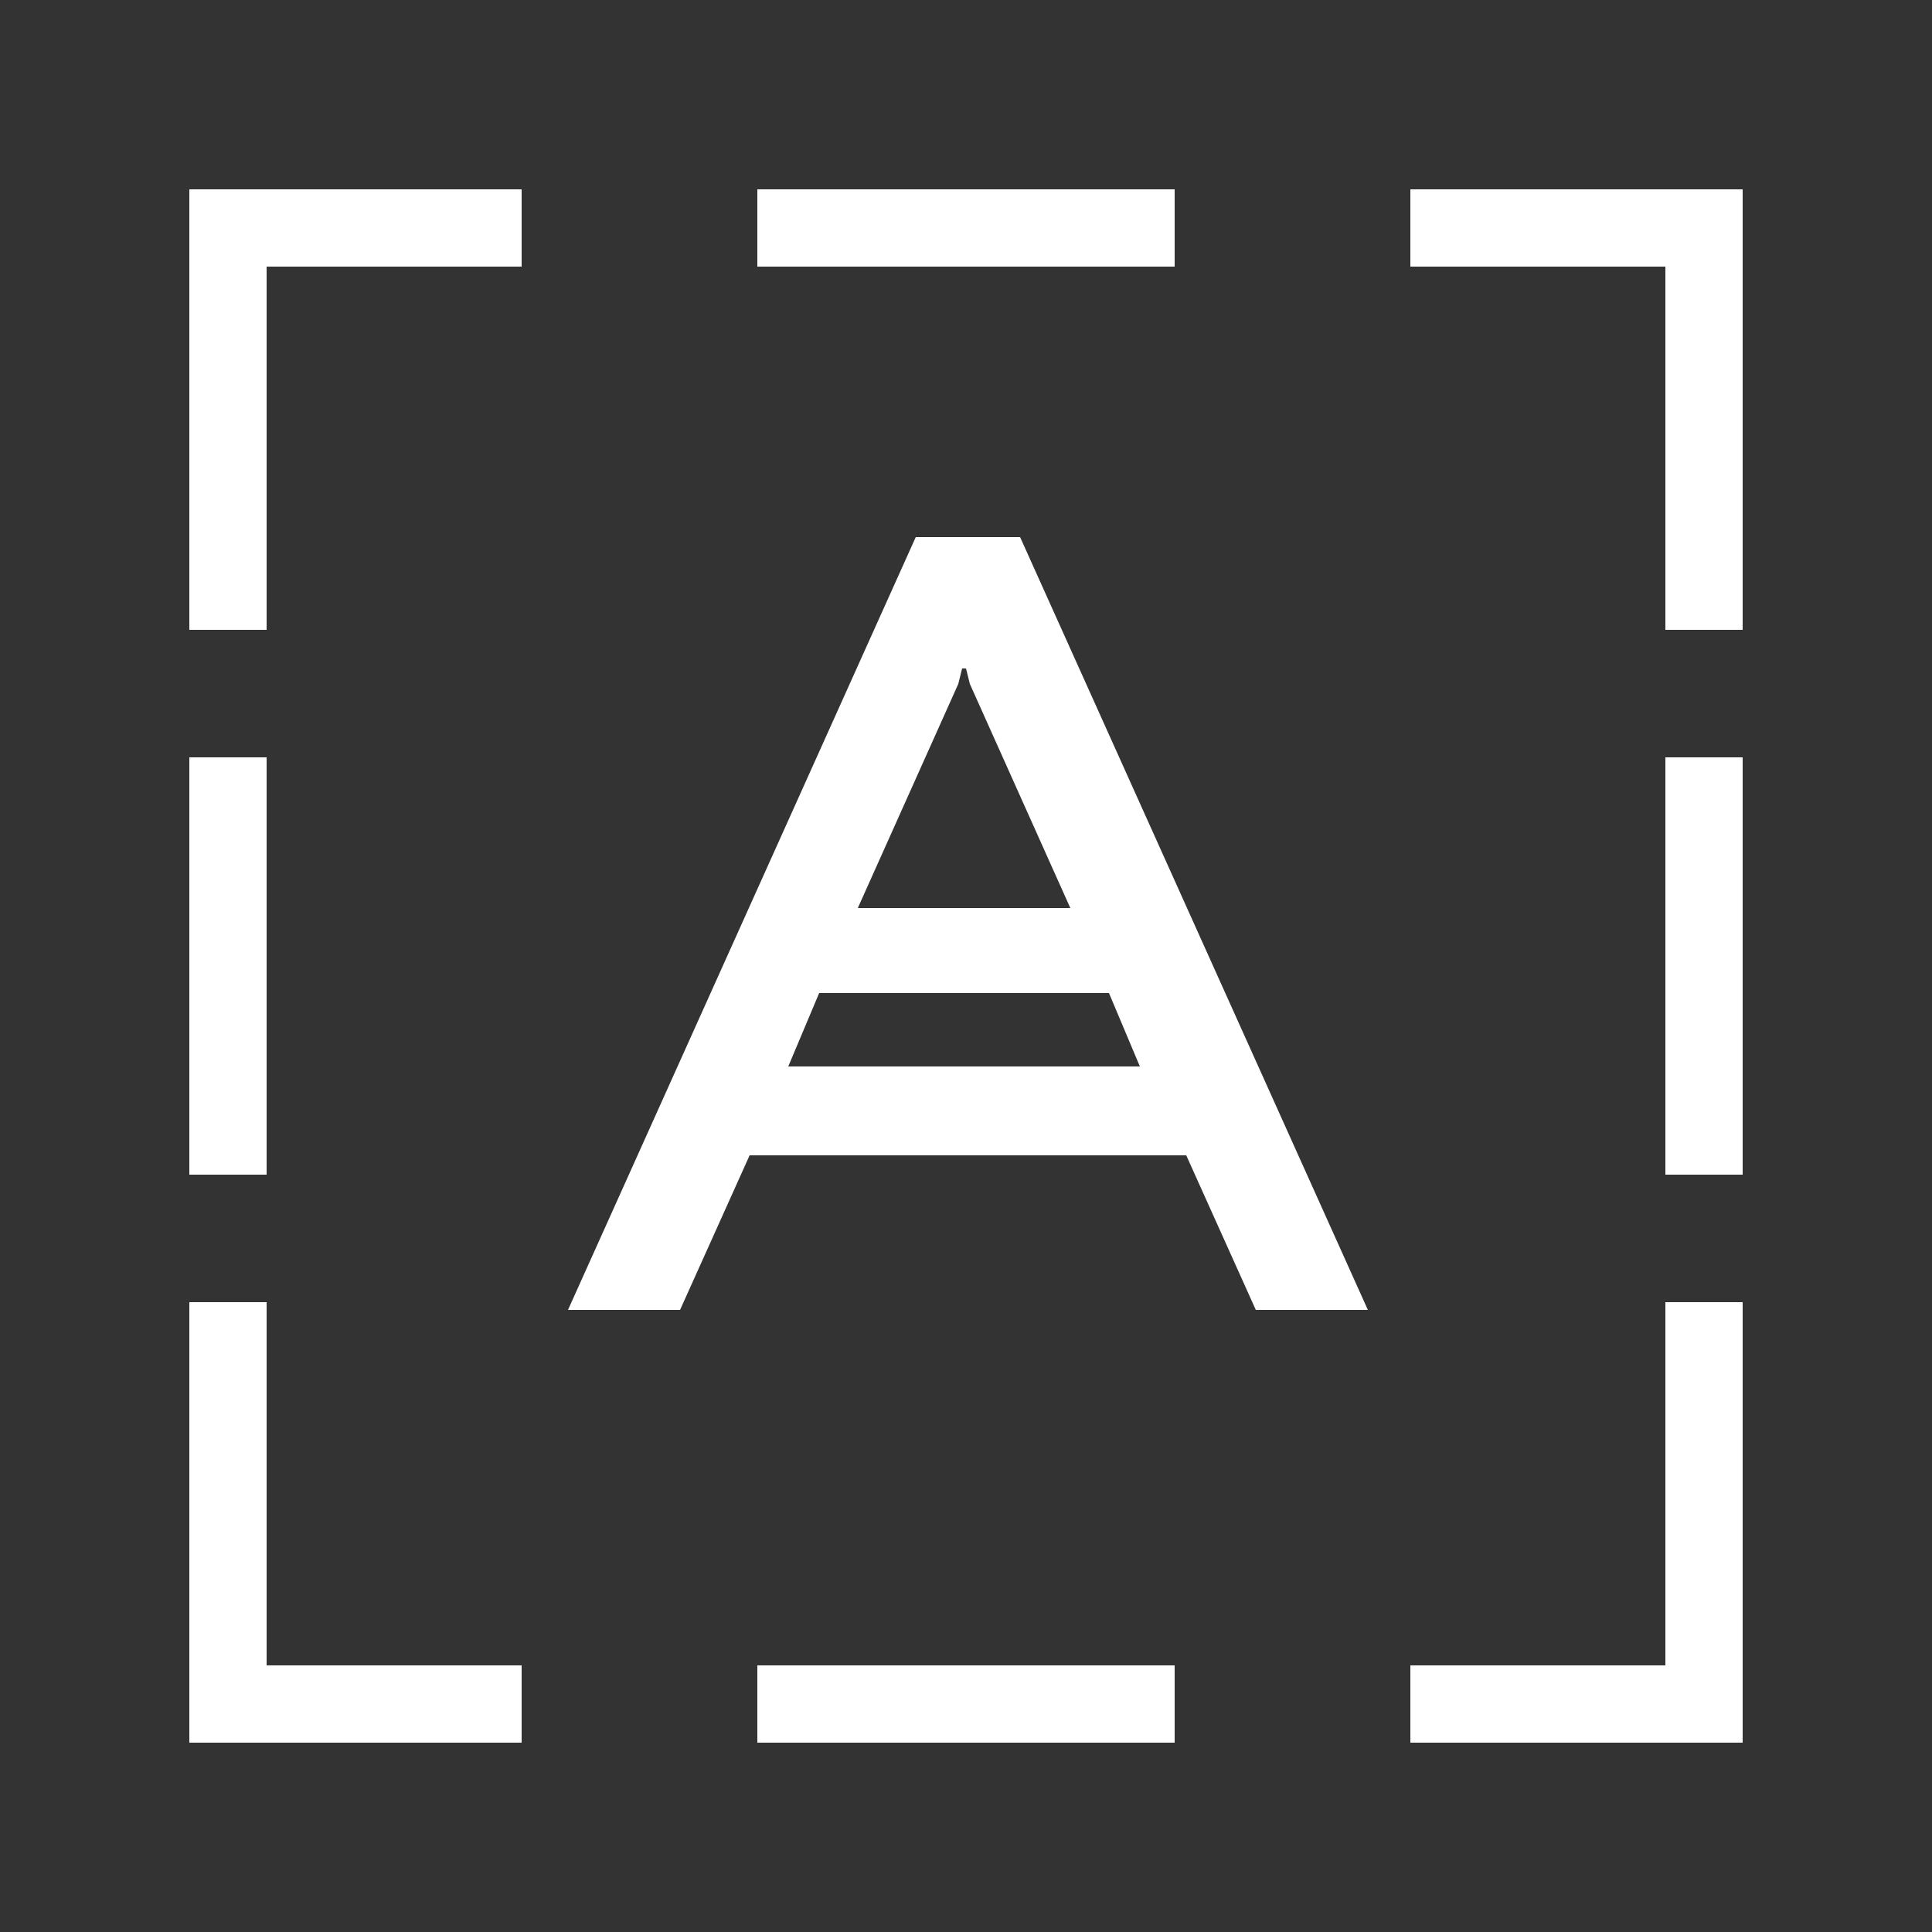
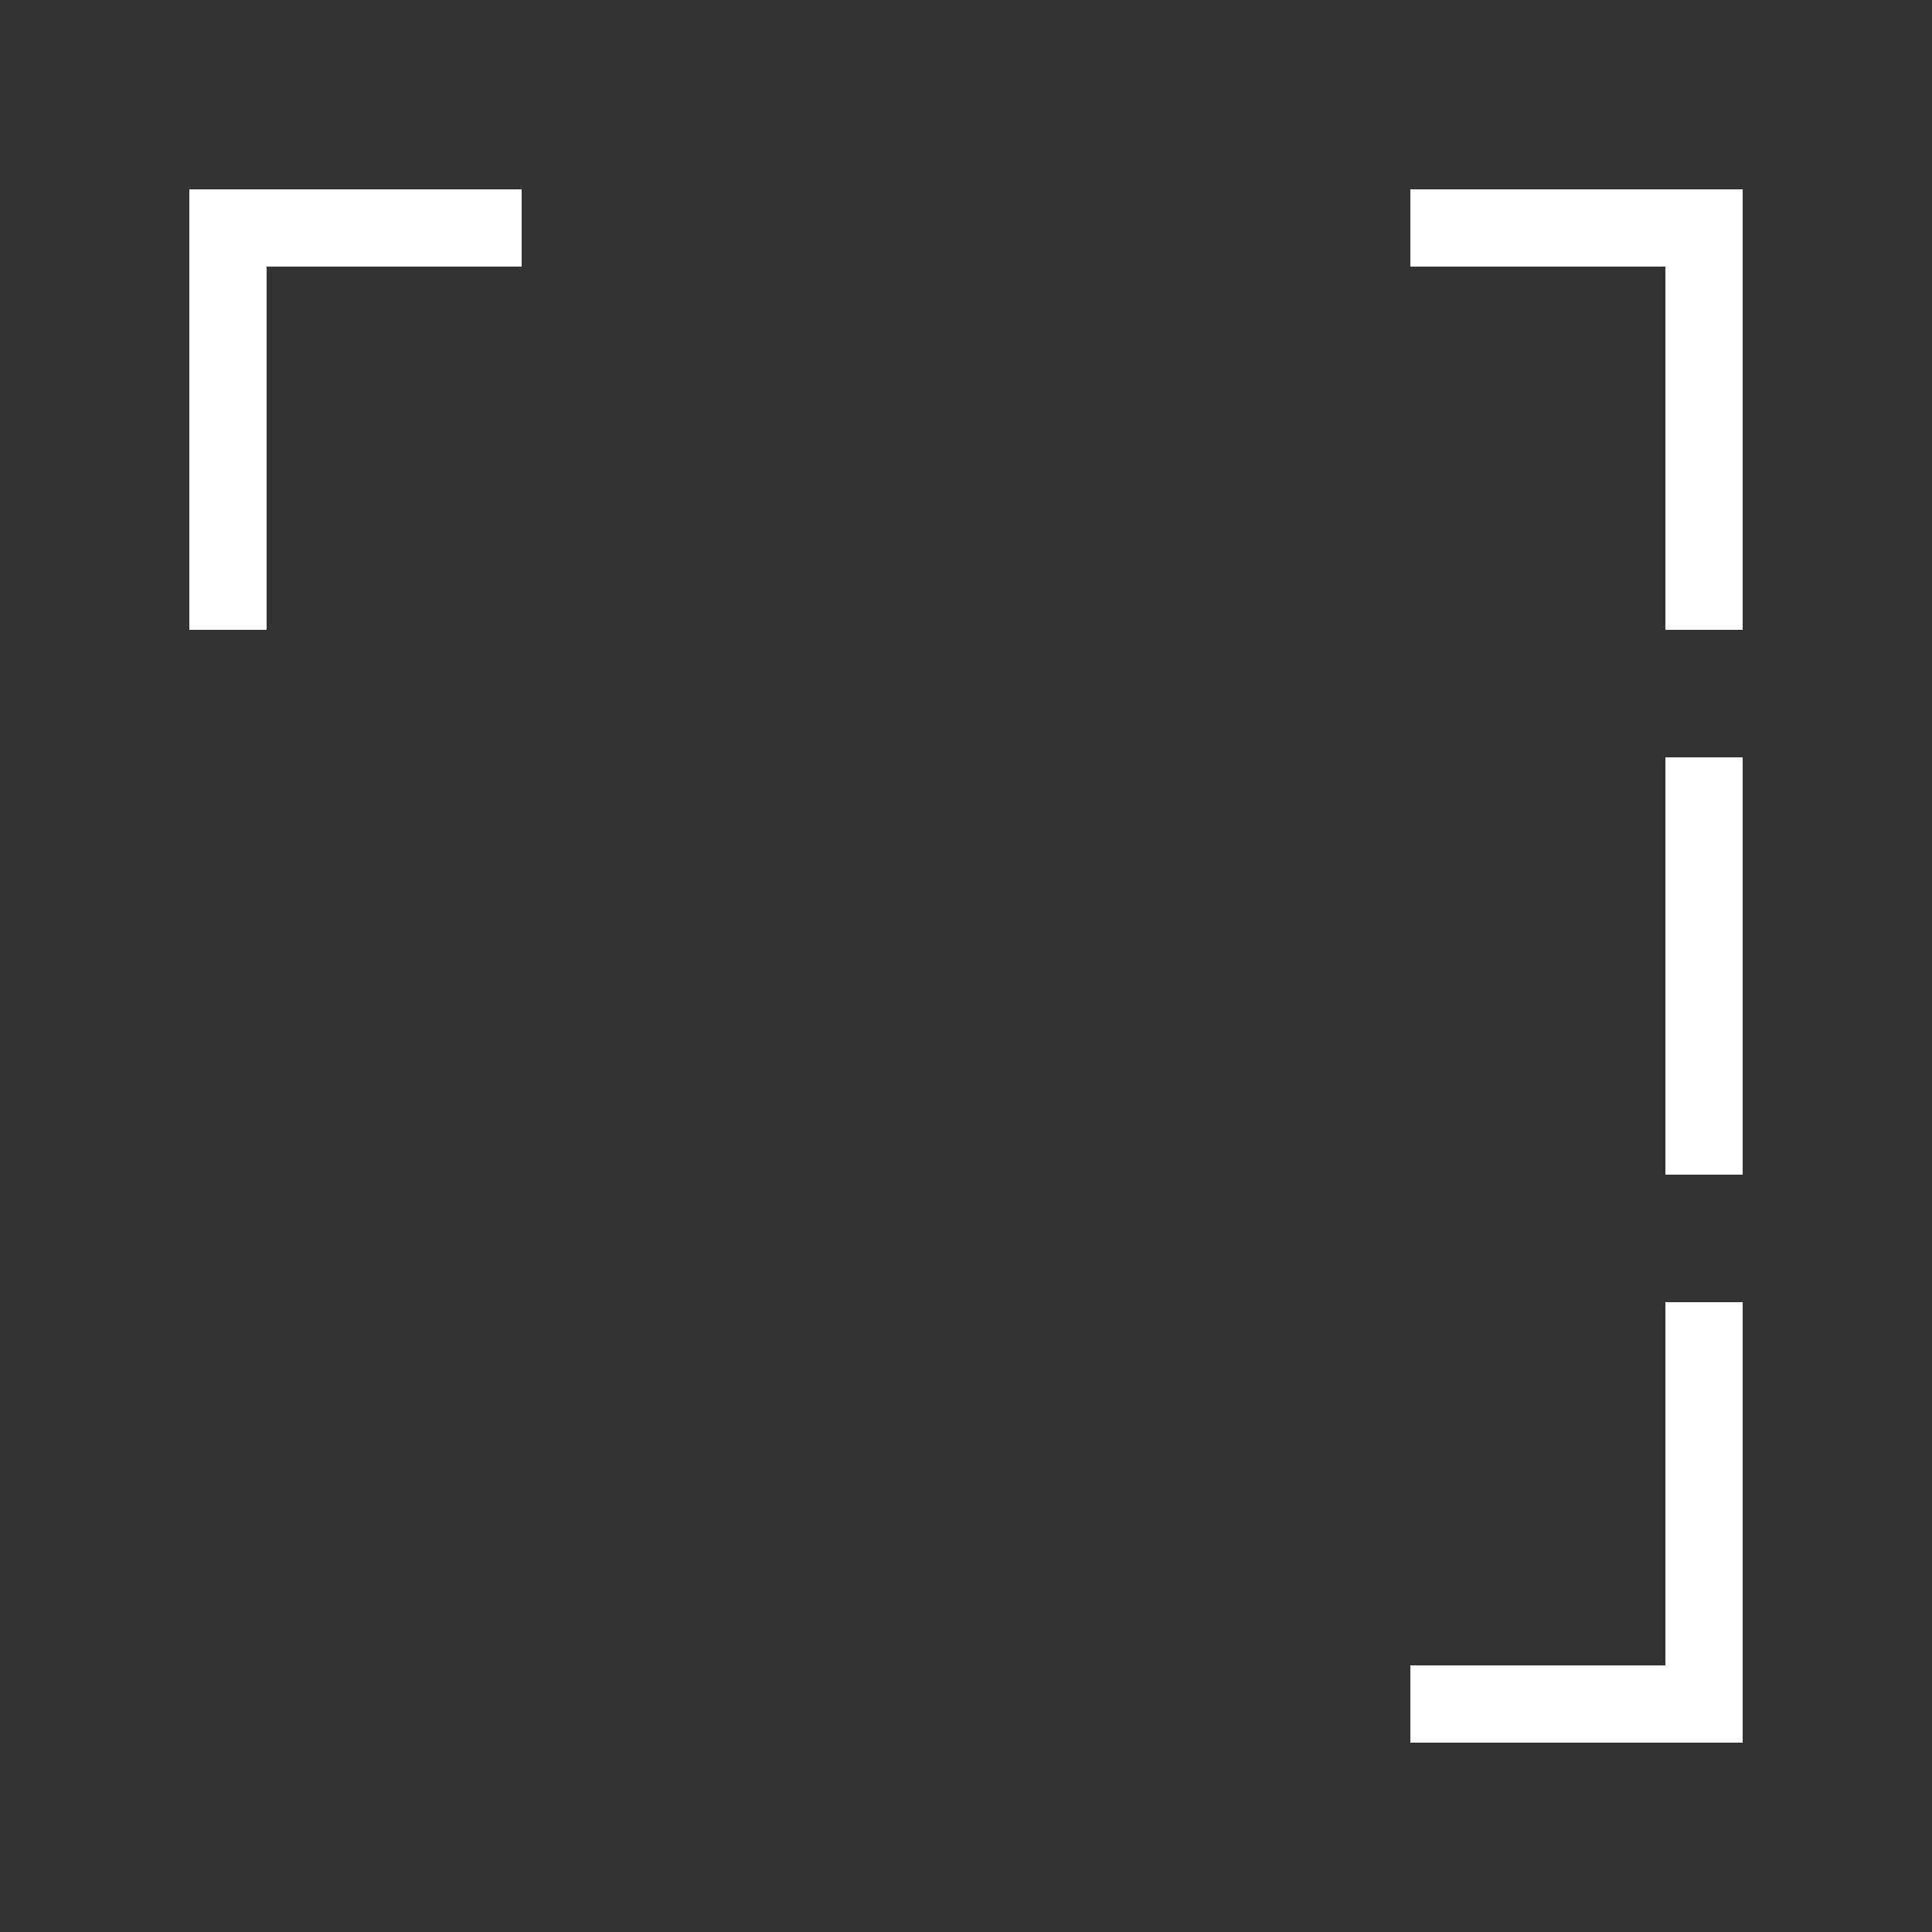
<svg xmlns="http://www.w3.org/2000/svg" version="1.1" id="Layer_1" x="0px" y="0px" viewBox="0 0 50 50" style="enable-background:new 0 0 50 50;" xml:space="preserve">
  <rect x="0" y="0" width="50" height="50" fill="#333333" stroke="none" />
  <style type="text/css">
	.st0{fill:#FFFFFF;}
	.st1{fill:none;stroke:#FFFFFF;stroke-width:2;stroke-miterlimit:10;}
</style>
  <g>
-     <path class="st0" d="M23.7,13.9l-9,20h2.9l1.8-4h11.3l1.8,4h2.9l-9-20C26.4,13.9,23.7,13.9,23.7,13.9z M24.9,17.3H25l0.1,0.4   l2.6,5.8h-5.5l2.6-5.8L24.9,17.3z M20.4,27.6l0.8-1.9h7.5l0.8,1.9H20.4z" />
-   </g>
+     </g>
  <g>
    <g>
-       <line class="st1" x1="19.6" y1="5.9" x2="30.4" y2="5.9" />
-       <line class="st1" x1="19.6" y1="44.1" x2="30.4" y2="44.1" />
-     </g>
-     <line class="st1" x1="5.9" y1="30.4" x2="5.9" y2="19.6" />
+       </g>
    <polyline class="st1" points="13.5,5.9 5.9,5.9 5.9,16.3  " />
-     <polyline class="st1" points="13.5,44.1 5.9,44.1 5.9,33.7  " />
    <line class="st1" x1="44.1" y1="30.4" x2="44.1" y2="19.6" />
    <polyline class="st1" points="36.5,5.9 44.1,5.9 44.1,16.3  " />
    <polyline class="st1" points="36.5,44.1 44.1,44.1 44.1,33.7  " />
  </g>
</svg>